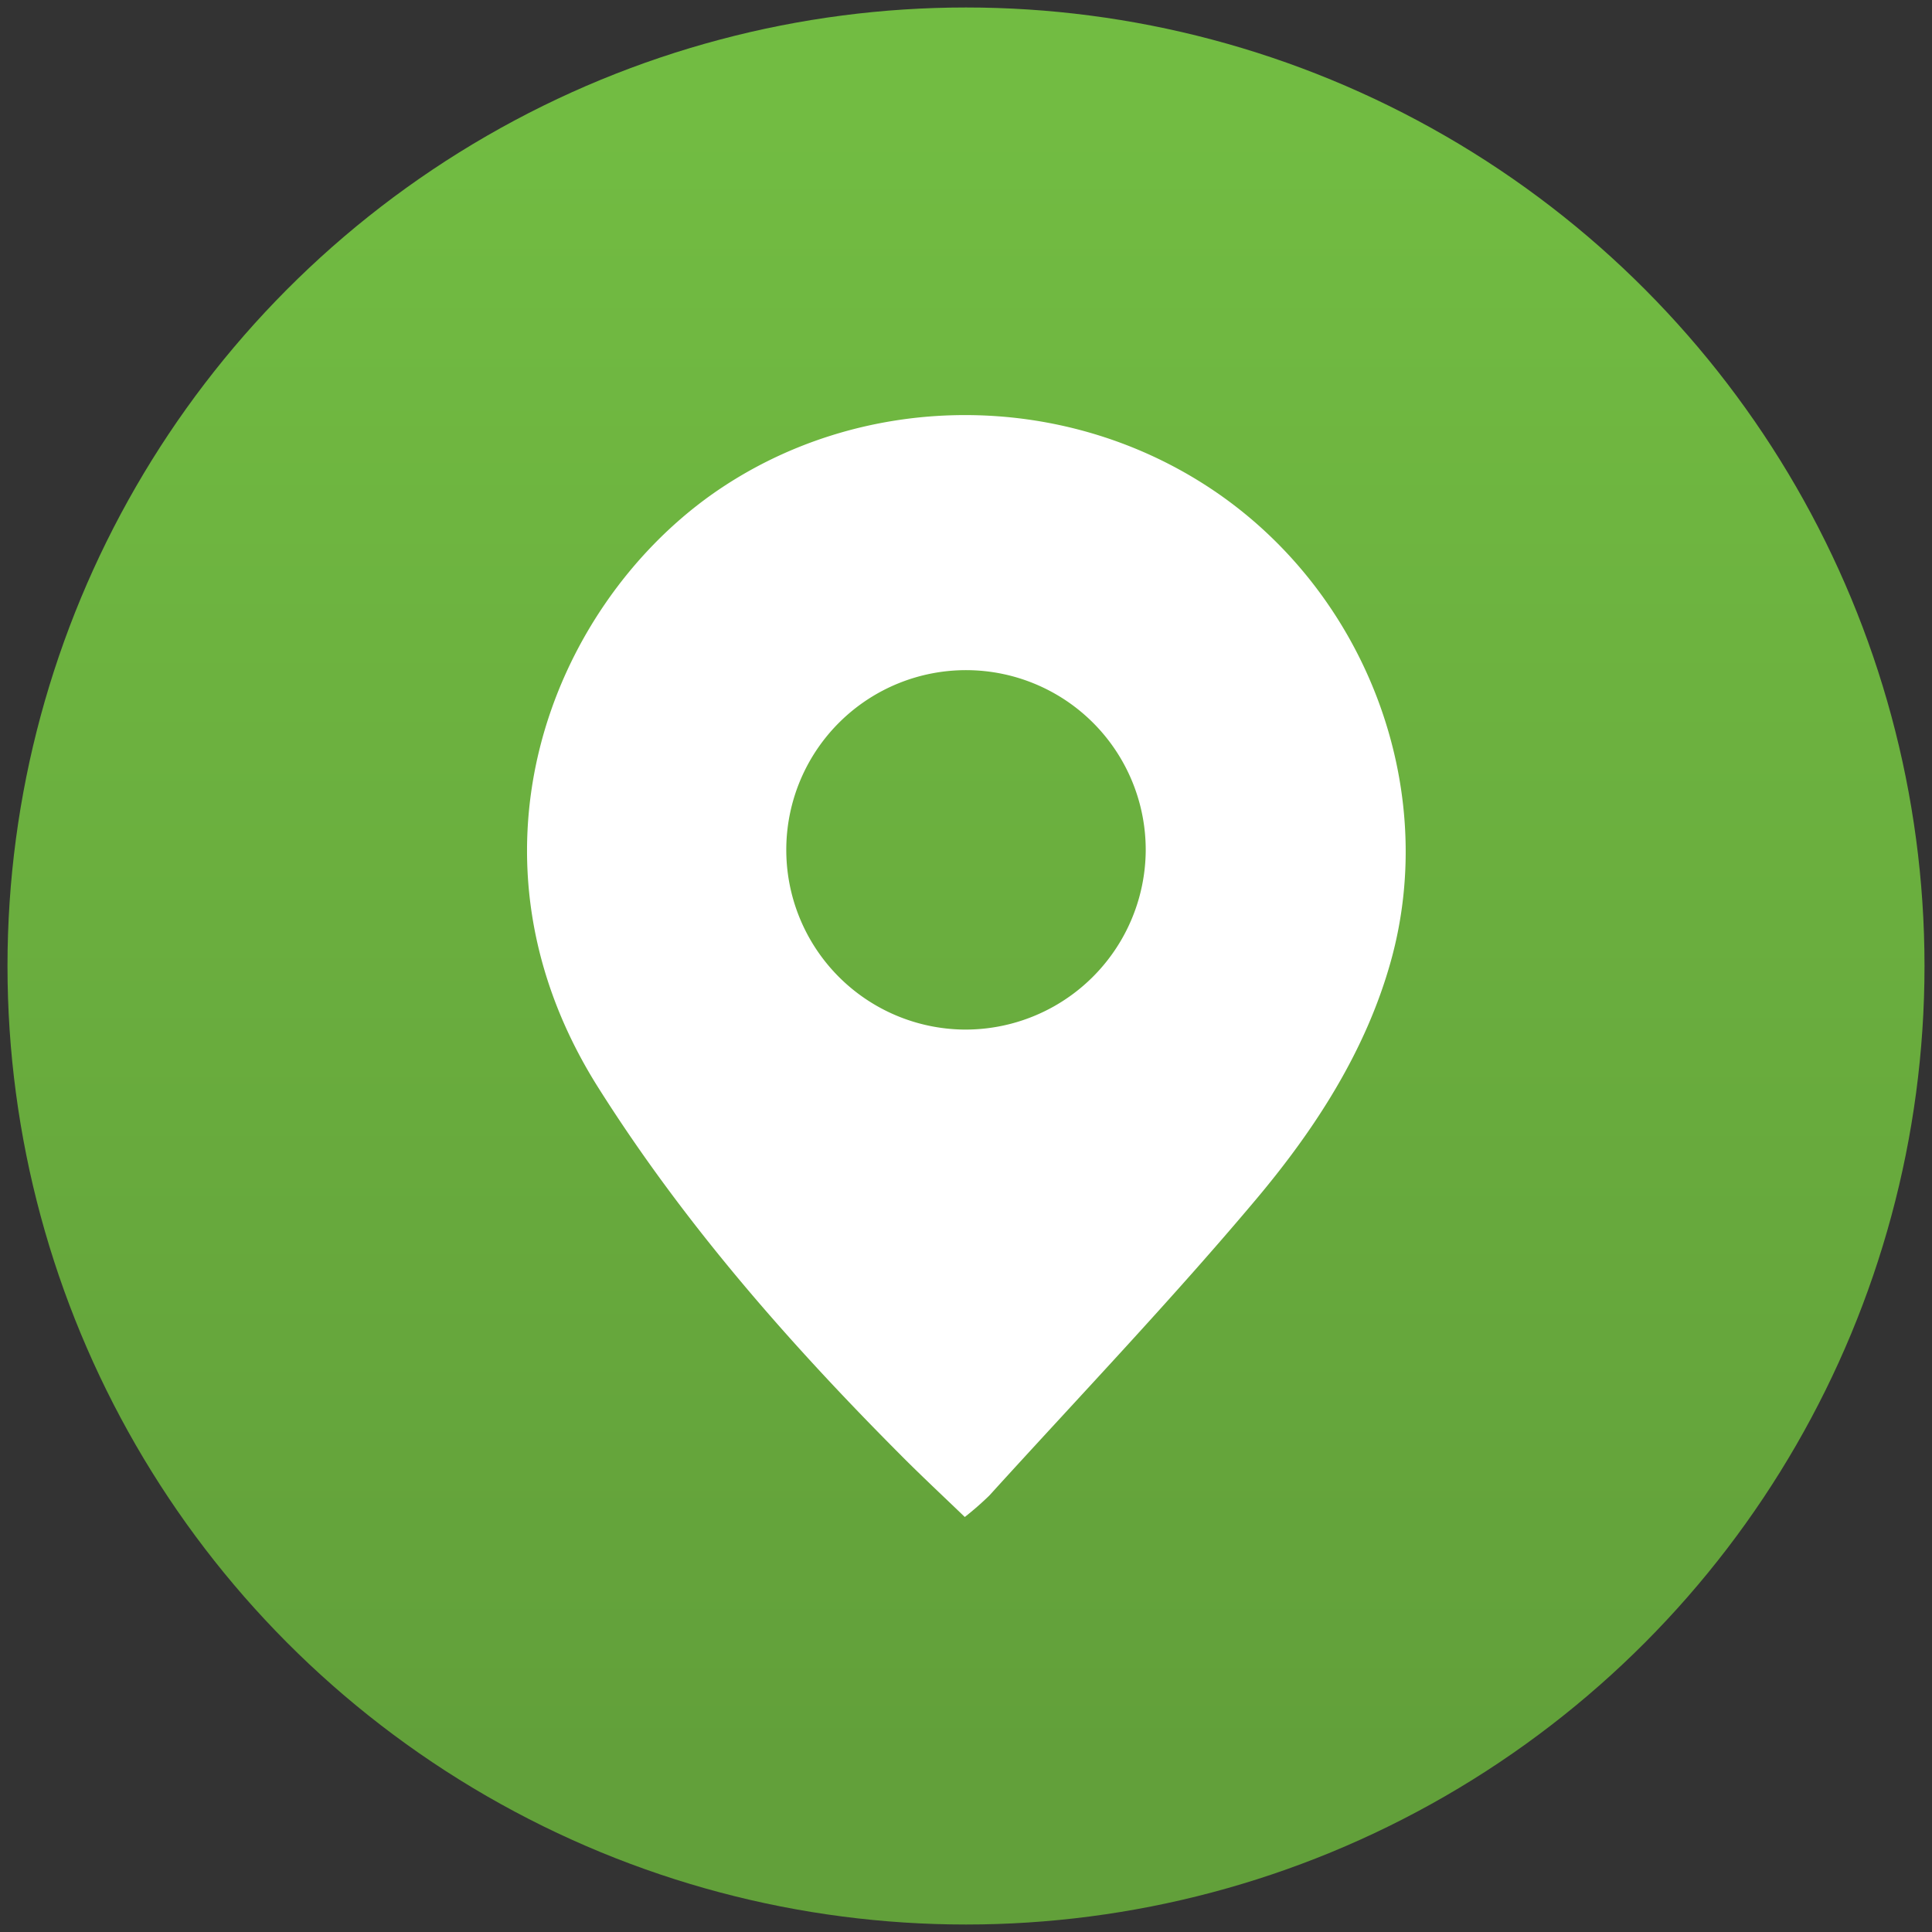
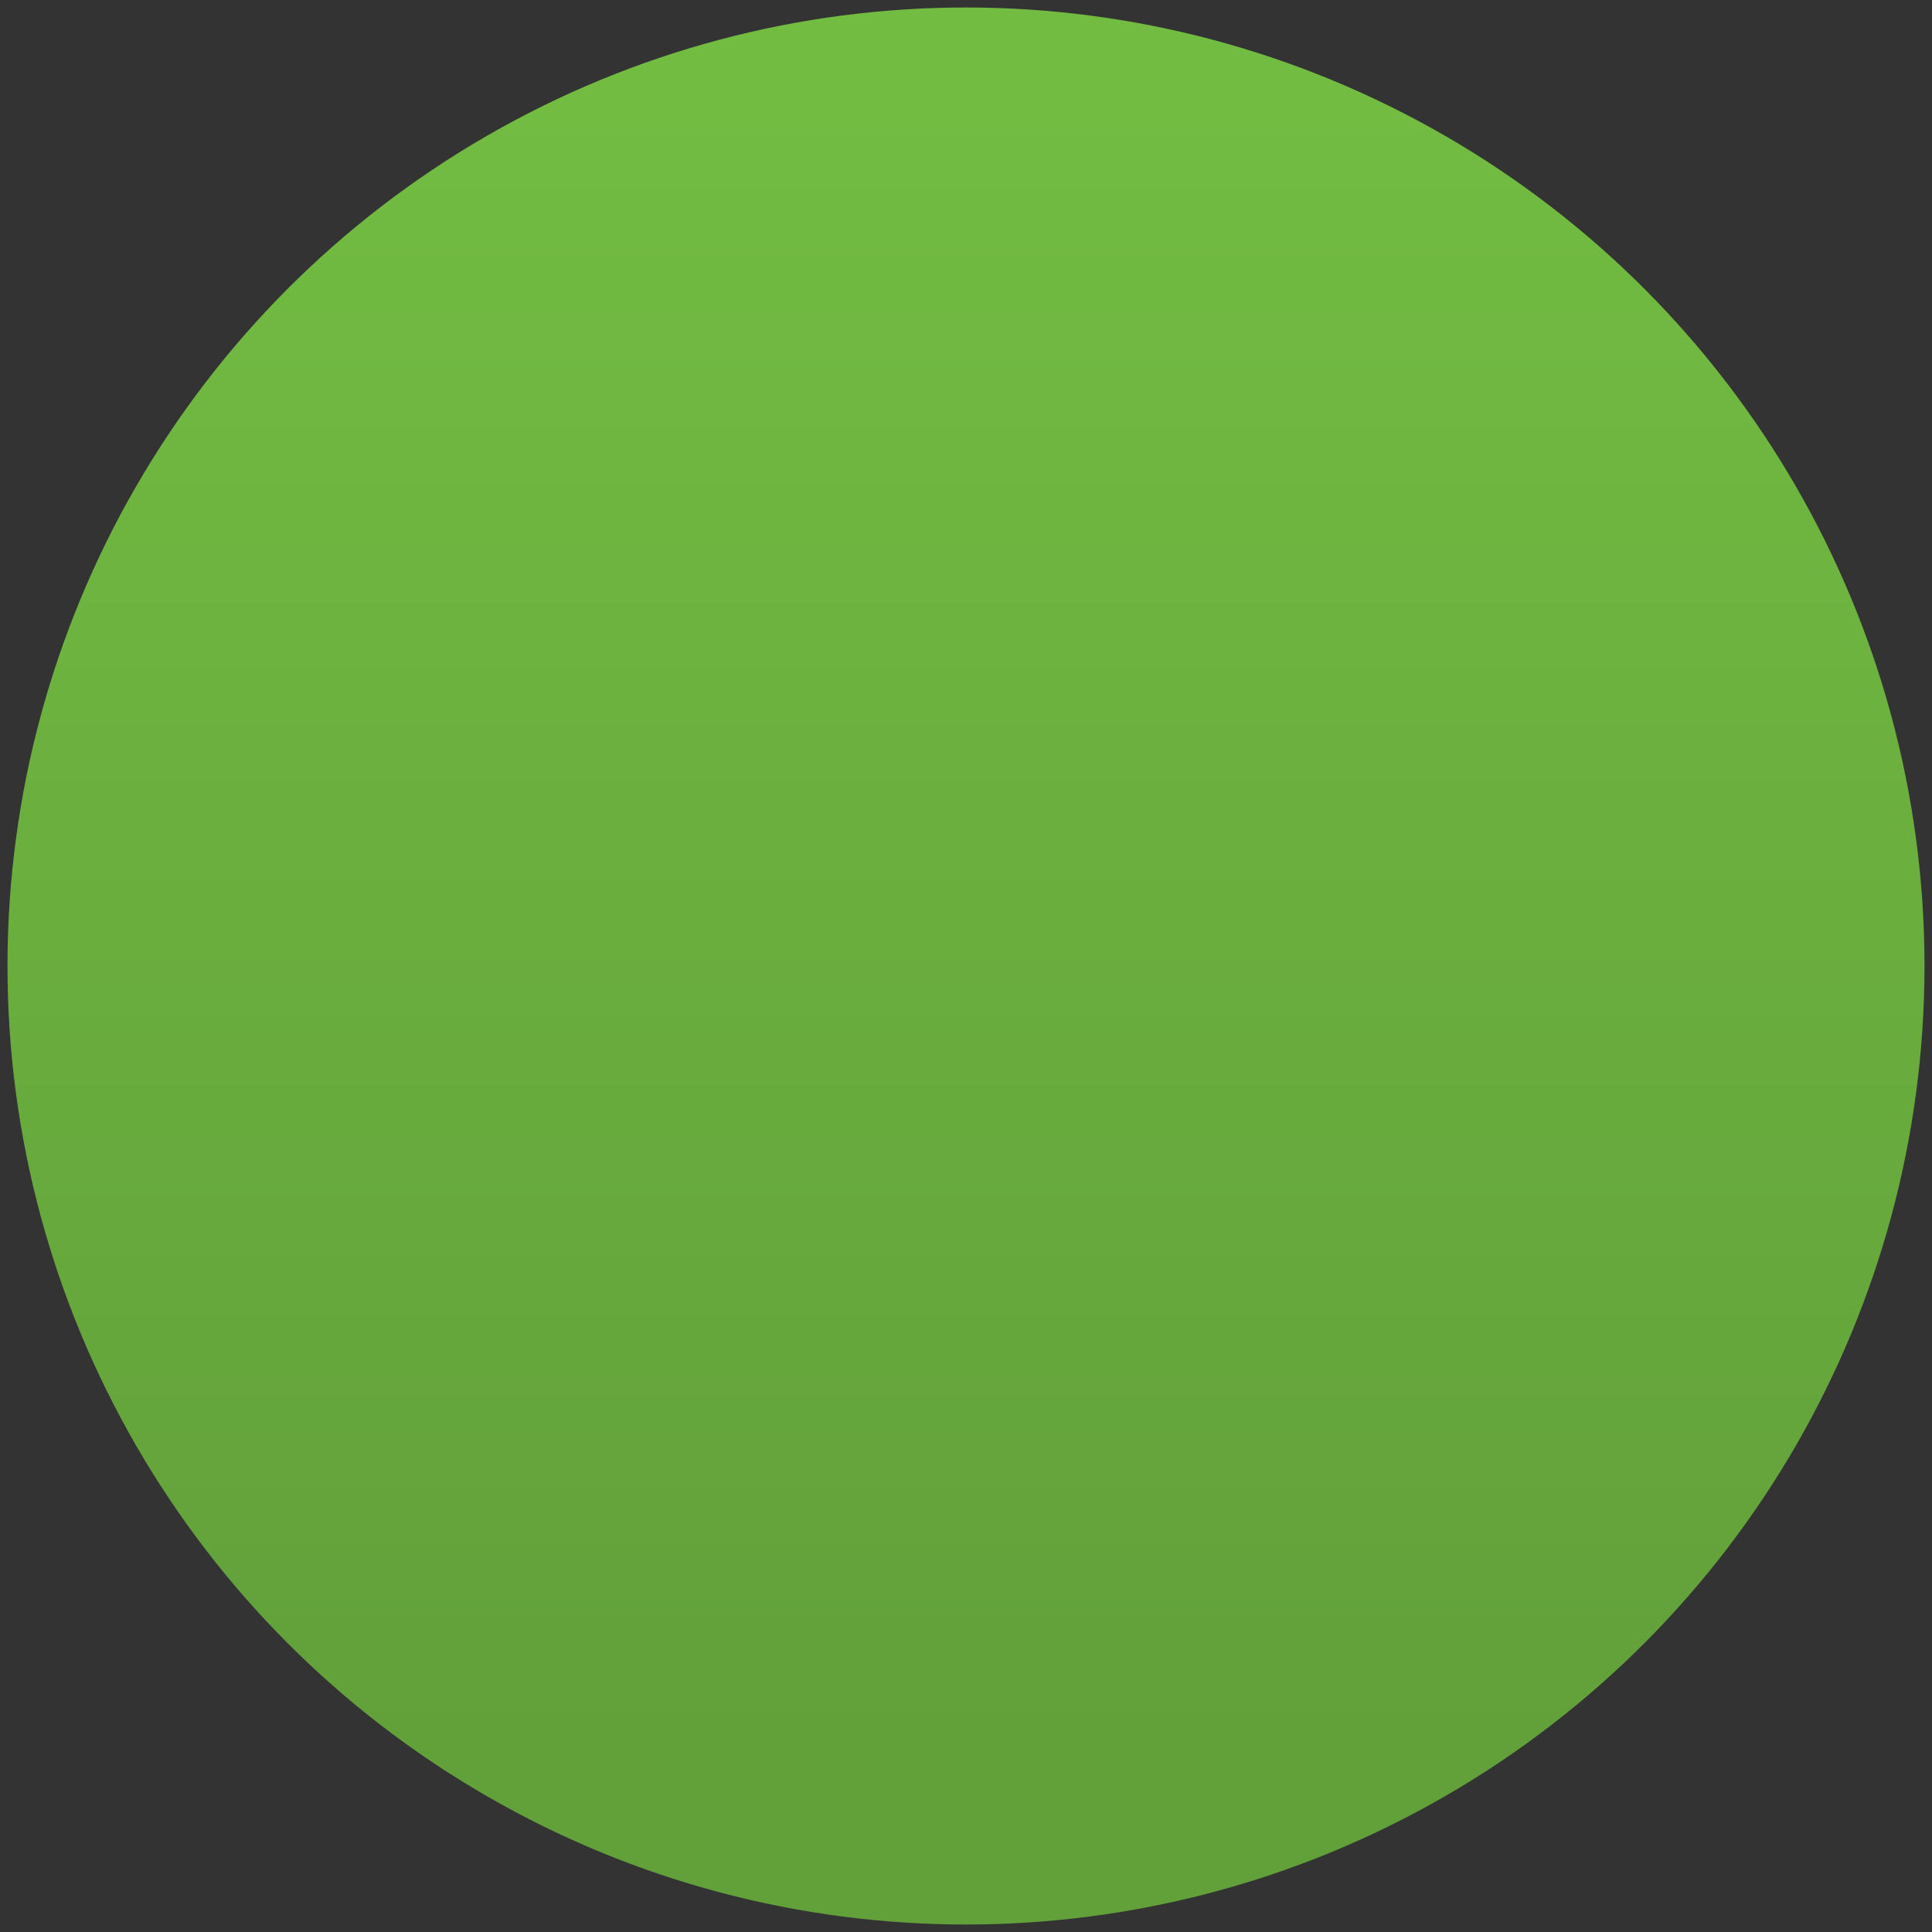
<svg xmlns="http://www.w3.org/2000/svg" id="Layer_1" data-name="Layer 1" viewBox="0 0 258 258">
  <rect x="0" y="0" width="258" height="258" fill="#333333" stroke="none" />
  <defs>
    <style>.cls-1{fill:url(#linear-gradient);}.cls-2{fill:#fff;}</style>
    <linearGradient id="linear-gradient" x1="129" y1="13.44" x2="129" y2="234.66" gradientUnits="userSpaceOnUse">
      <stop offset="0" stop-color="#72bc42" />
      <stop offset="1" stop-color="#62a03a" />
    </linearGradient>
  </defs>
  <circle class="cls-1" cx="129" cy="129" r="128" />
-   <path class="cls-2" d="M128.84,202.58c-2.67-2.57-5.27-5-7.78-7.49C105.79,179.83,91.59,163.73,80,145.41c-19.64-30.9-6.46-64,14.93-79.29,19.69-14,47.11-14.39,67.56-.33,20,13.76,29.7,39.39,23.24,62.58-3.33,11.95-10.07,22.35-17.91,31.69-11.44,13.61-23.75,26.49-35.71,39.66A41.59,41.59,0,0,1,128.84,202.58Zm24.16-89a24,24,0,1,0-24.32,23.91A24.08,24.08,0,0,0,153,113.62Z" />
</svg>